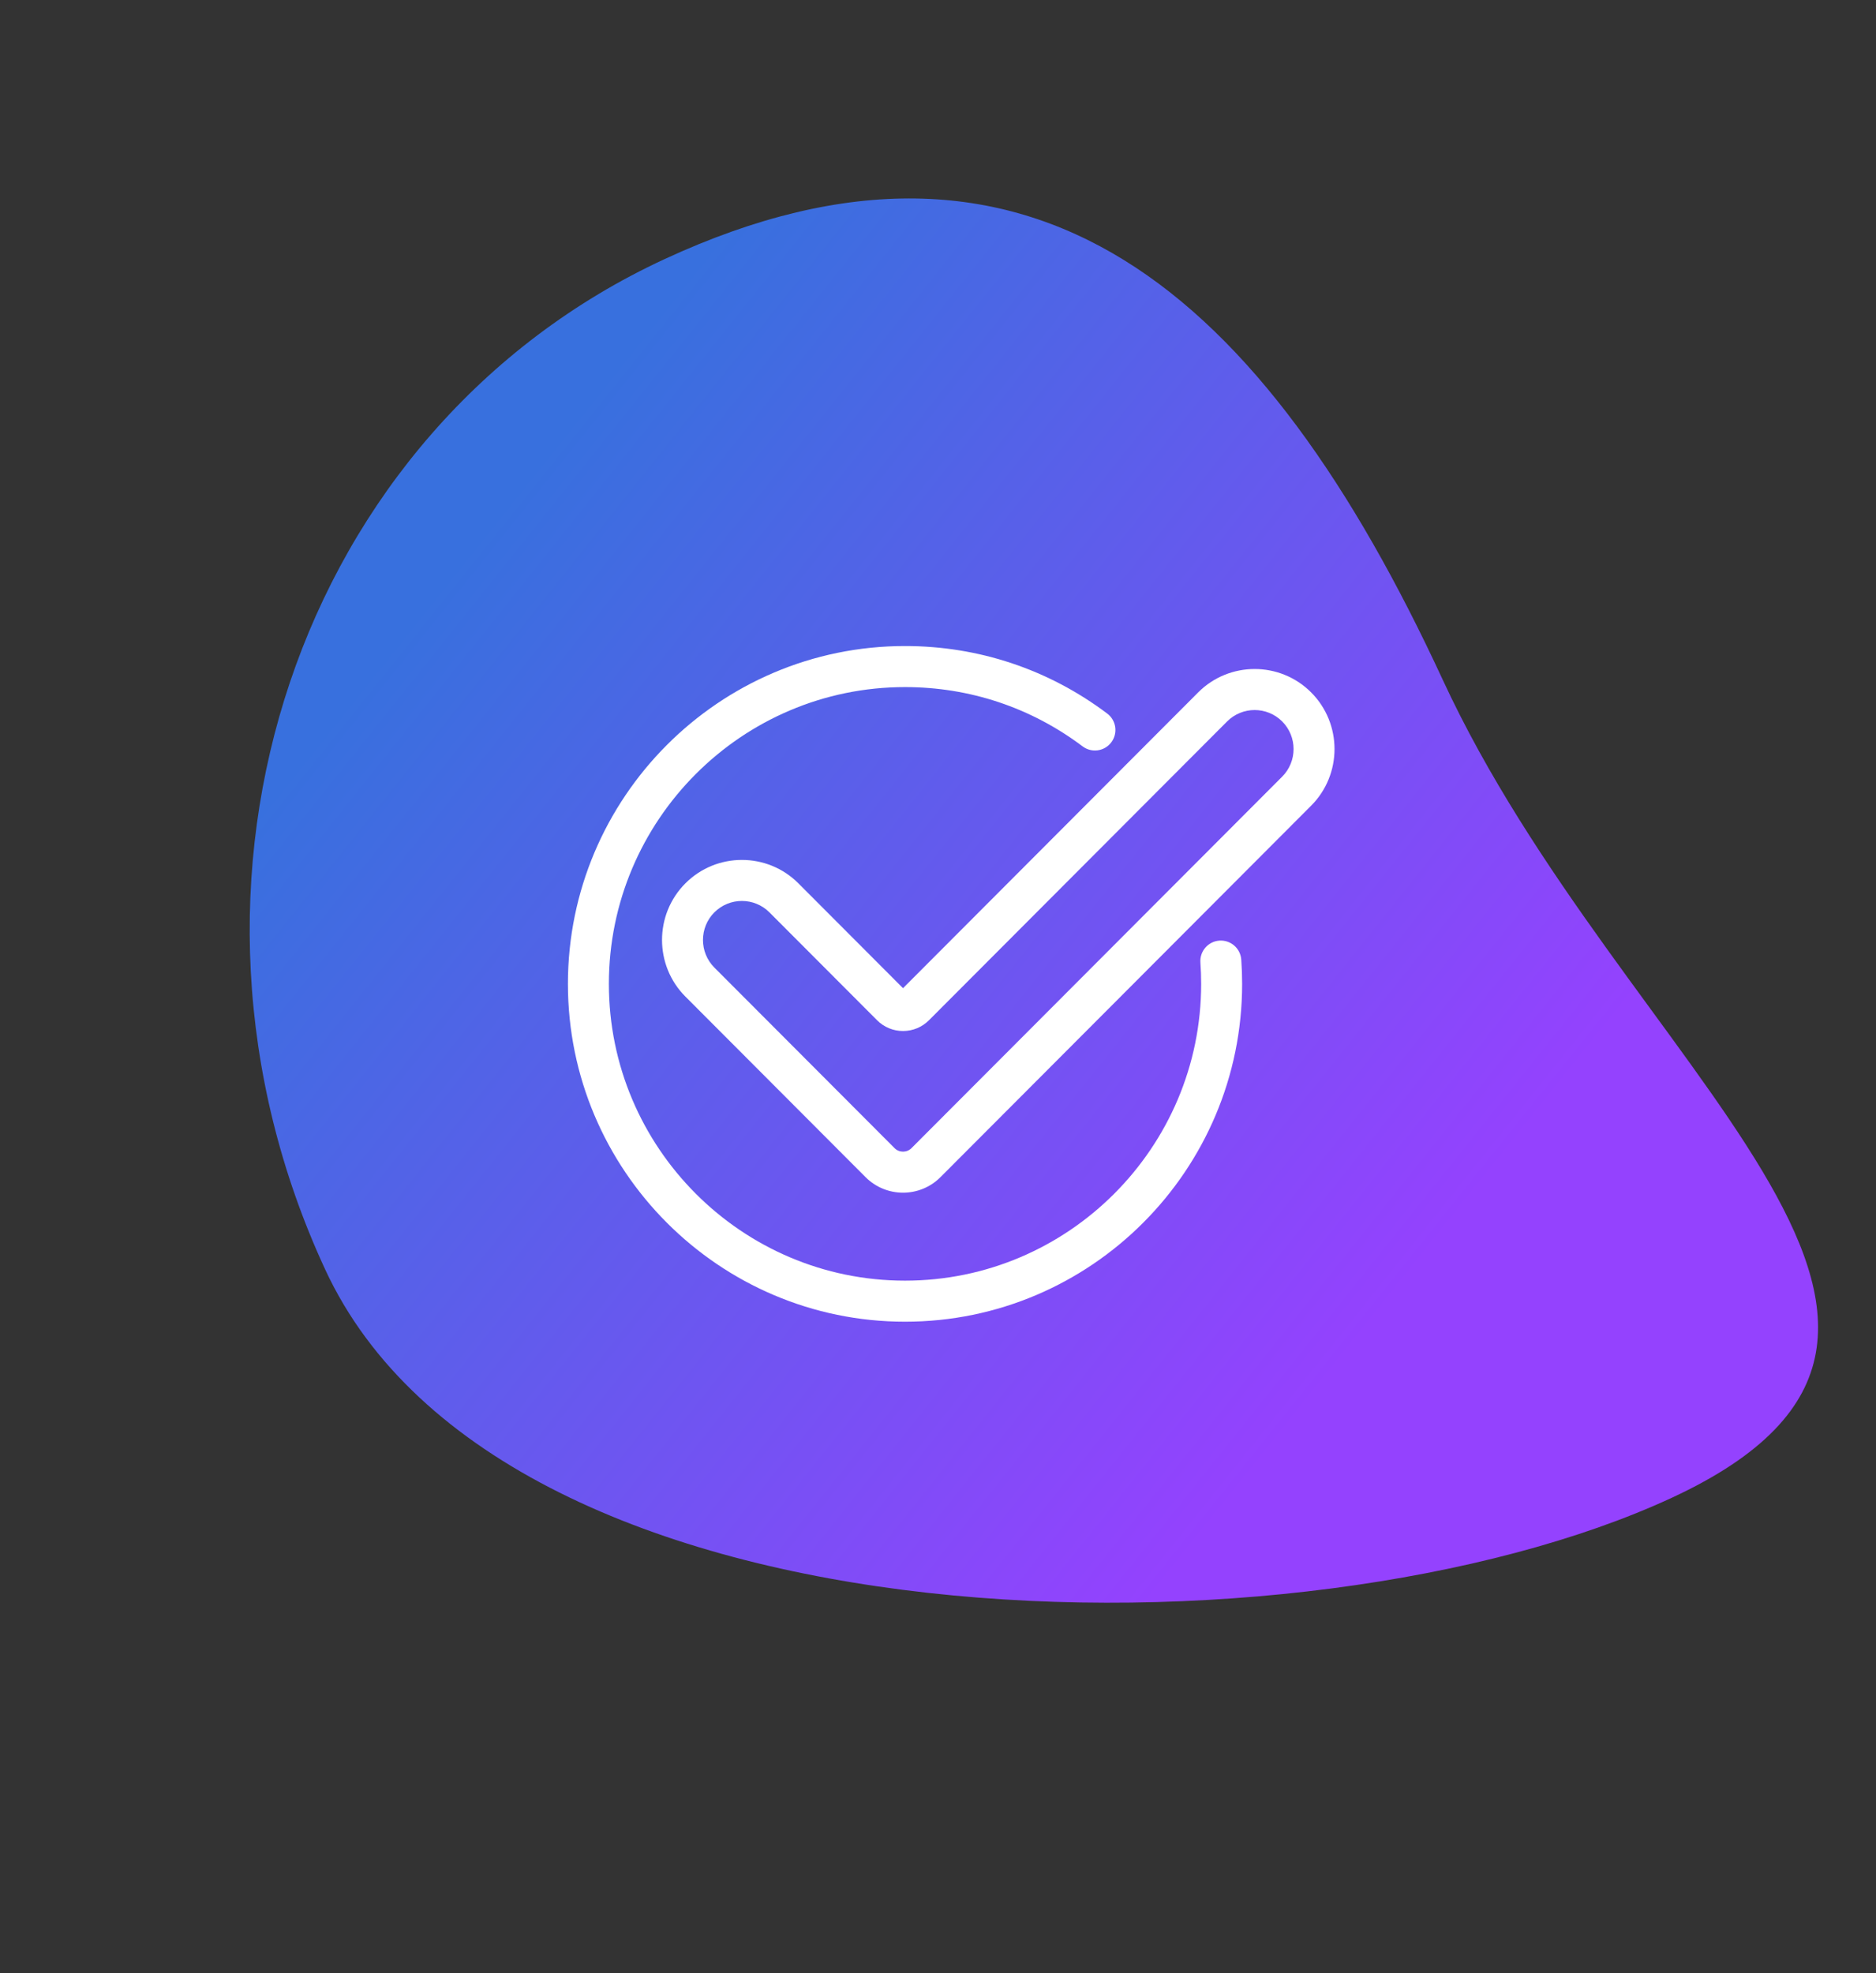
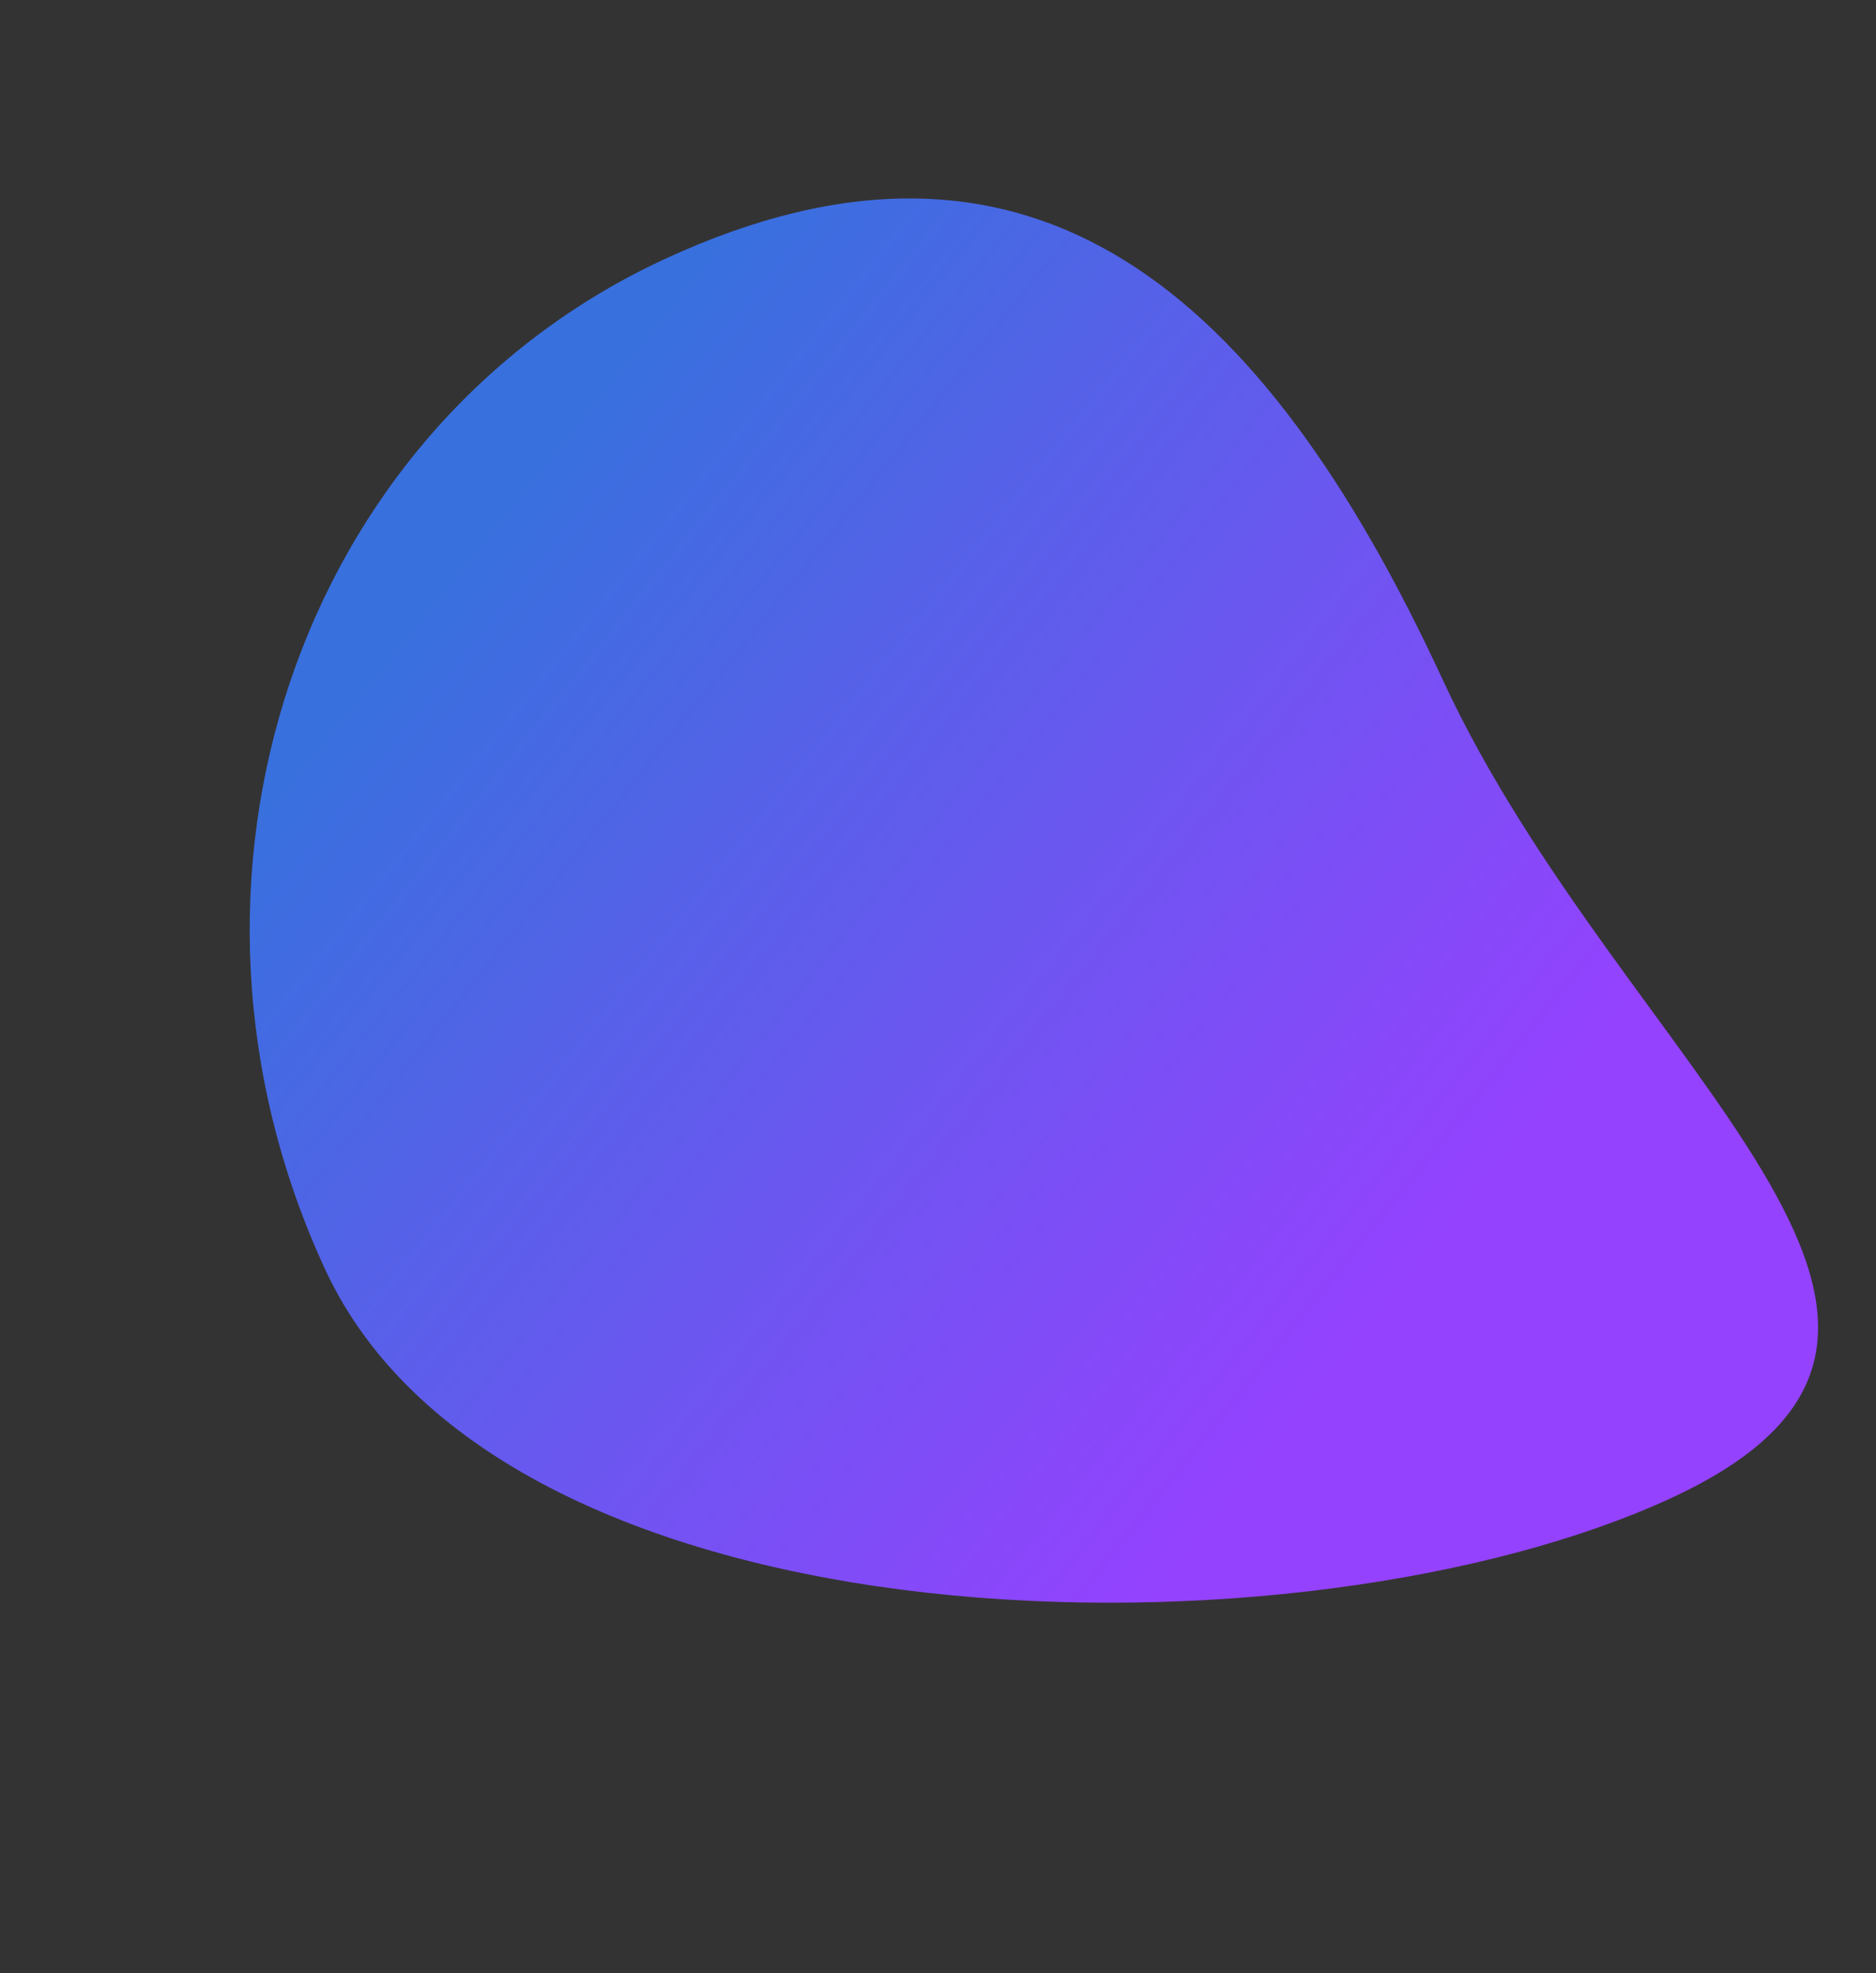
<svg xmlns="http://www.w3.org/2000/svg" width="697" height="733" viewBox="0 0 697 733" fill="none">
  <rect x="0" y="0" width="697" height="733" fill="#333333" stroke="none" />
  <path d="M536 252.483C602.708 396.648 757.4 493.368 621 556.483C484.6 619.598 187.494 615.708 120.786 471.543C54.078 327.378 110.574 159.345 246.973 96.23C383.373 33.115 469.292 108.318 536 252.483Z" fill="url(#paint0_linear_1002_109)" />
-   <path d="M461.172 356.498C460.87 352.297 457.233 349.144 453.035 349.44C448.843 349.743 445.69 353.393 445.991 357.594C446.179 360.189 446.273 362.851 446.273 365.505C446.273 426.3 396.915 475.759 336.246 475.759C275.577 475.759 226.22 426.299 226.22 365.505C226.22 304.71 275.577 255.251 336.247 255.251C360.274 255.251 383.092 262.87 402.234 277.284C405.594 279.813 410.364 279.135 412.889 275.769C415.415 272.402 414.738 267.621 411.378 265.091C389.577 248.677 363.597 240 336.246 240C267.186 239.999 211 296.301 211 365.505C211 434.708 267.186 491.009 336.247 491.009C405.308 491.009 461.493 434.709 461.493 365.505C461.493 362.487 461.384 359.457 461.172 356.498Z" fill="white" />
-   <path d="M487.139 257.233C475.564 245.635 456.729 245.635 445.154 257.233L335.504 367.109L296.634 328.158C285.058 316.559 266.224 316.559 254.648 328.158C243.073 339.757 243.073 358.631 254.648 370.23L321.593 437.313C325.428 441.156 330.466 443.078 335.504 443.078C340.542 443.078 345.58 441.156 349.415 437.313L487.139 299.304C498.713 287.706 498.713 268.833 487.139 257.233ZM476.377 288.521L338.653 426.53C336.917 428.27 334.091 428.27 332.356 426.53L265.411 359.447C259.77 353.794 259.77 344.597 265.411 338.944C268.232 336.117 271.936 334.704 275.641 334.704C279.347 334.704 283.052 336.117 285.872 338.944L325.859 379.014C327.123 380.287 328.626 381.296 330.282 381.983C331.937 382.67 333.712 383.022 335.504 383.017C339.149 383.017 342.575 381.595 345.151 379.013L455.916 268.017C461.556 262.364 470.736 262.364 476.377 268.017C482.018 273.67 482.018 282.868 476.377 288.521Z" fill="white" />
  <defs>
    <linearGradient id="paint0_linear_1002_109" x1="138.591" y1="248.217" x2="484.51" y2="524.214" gradientUnits="userSpaceOnUse">
      <stop stop-color="#3870DE" />
      <stop offset="1" stop-color="#9442FE" />
    </linearGradient>
  </defs>
</svg>